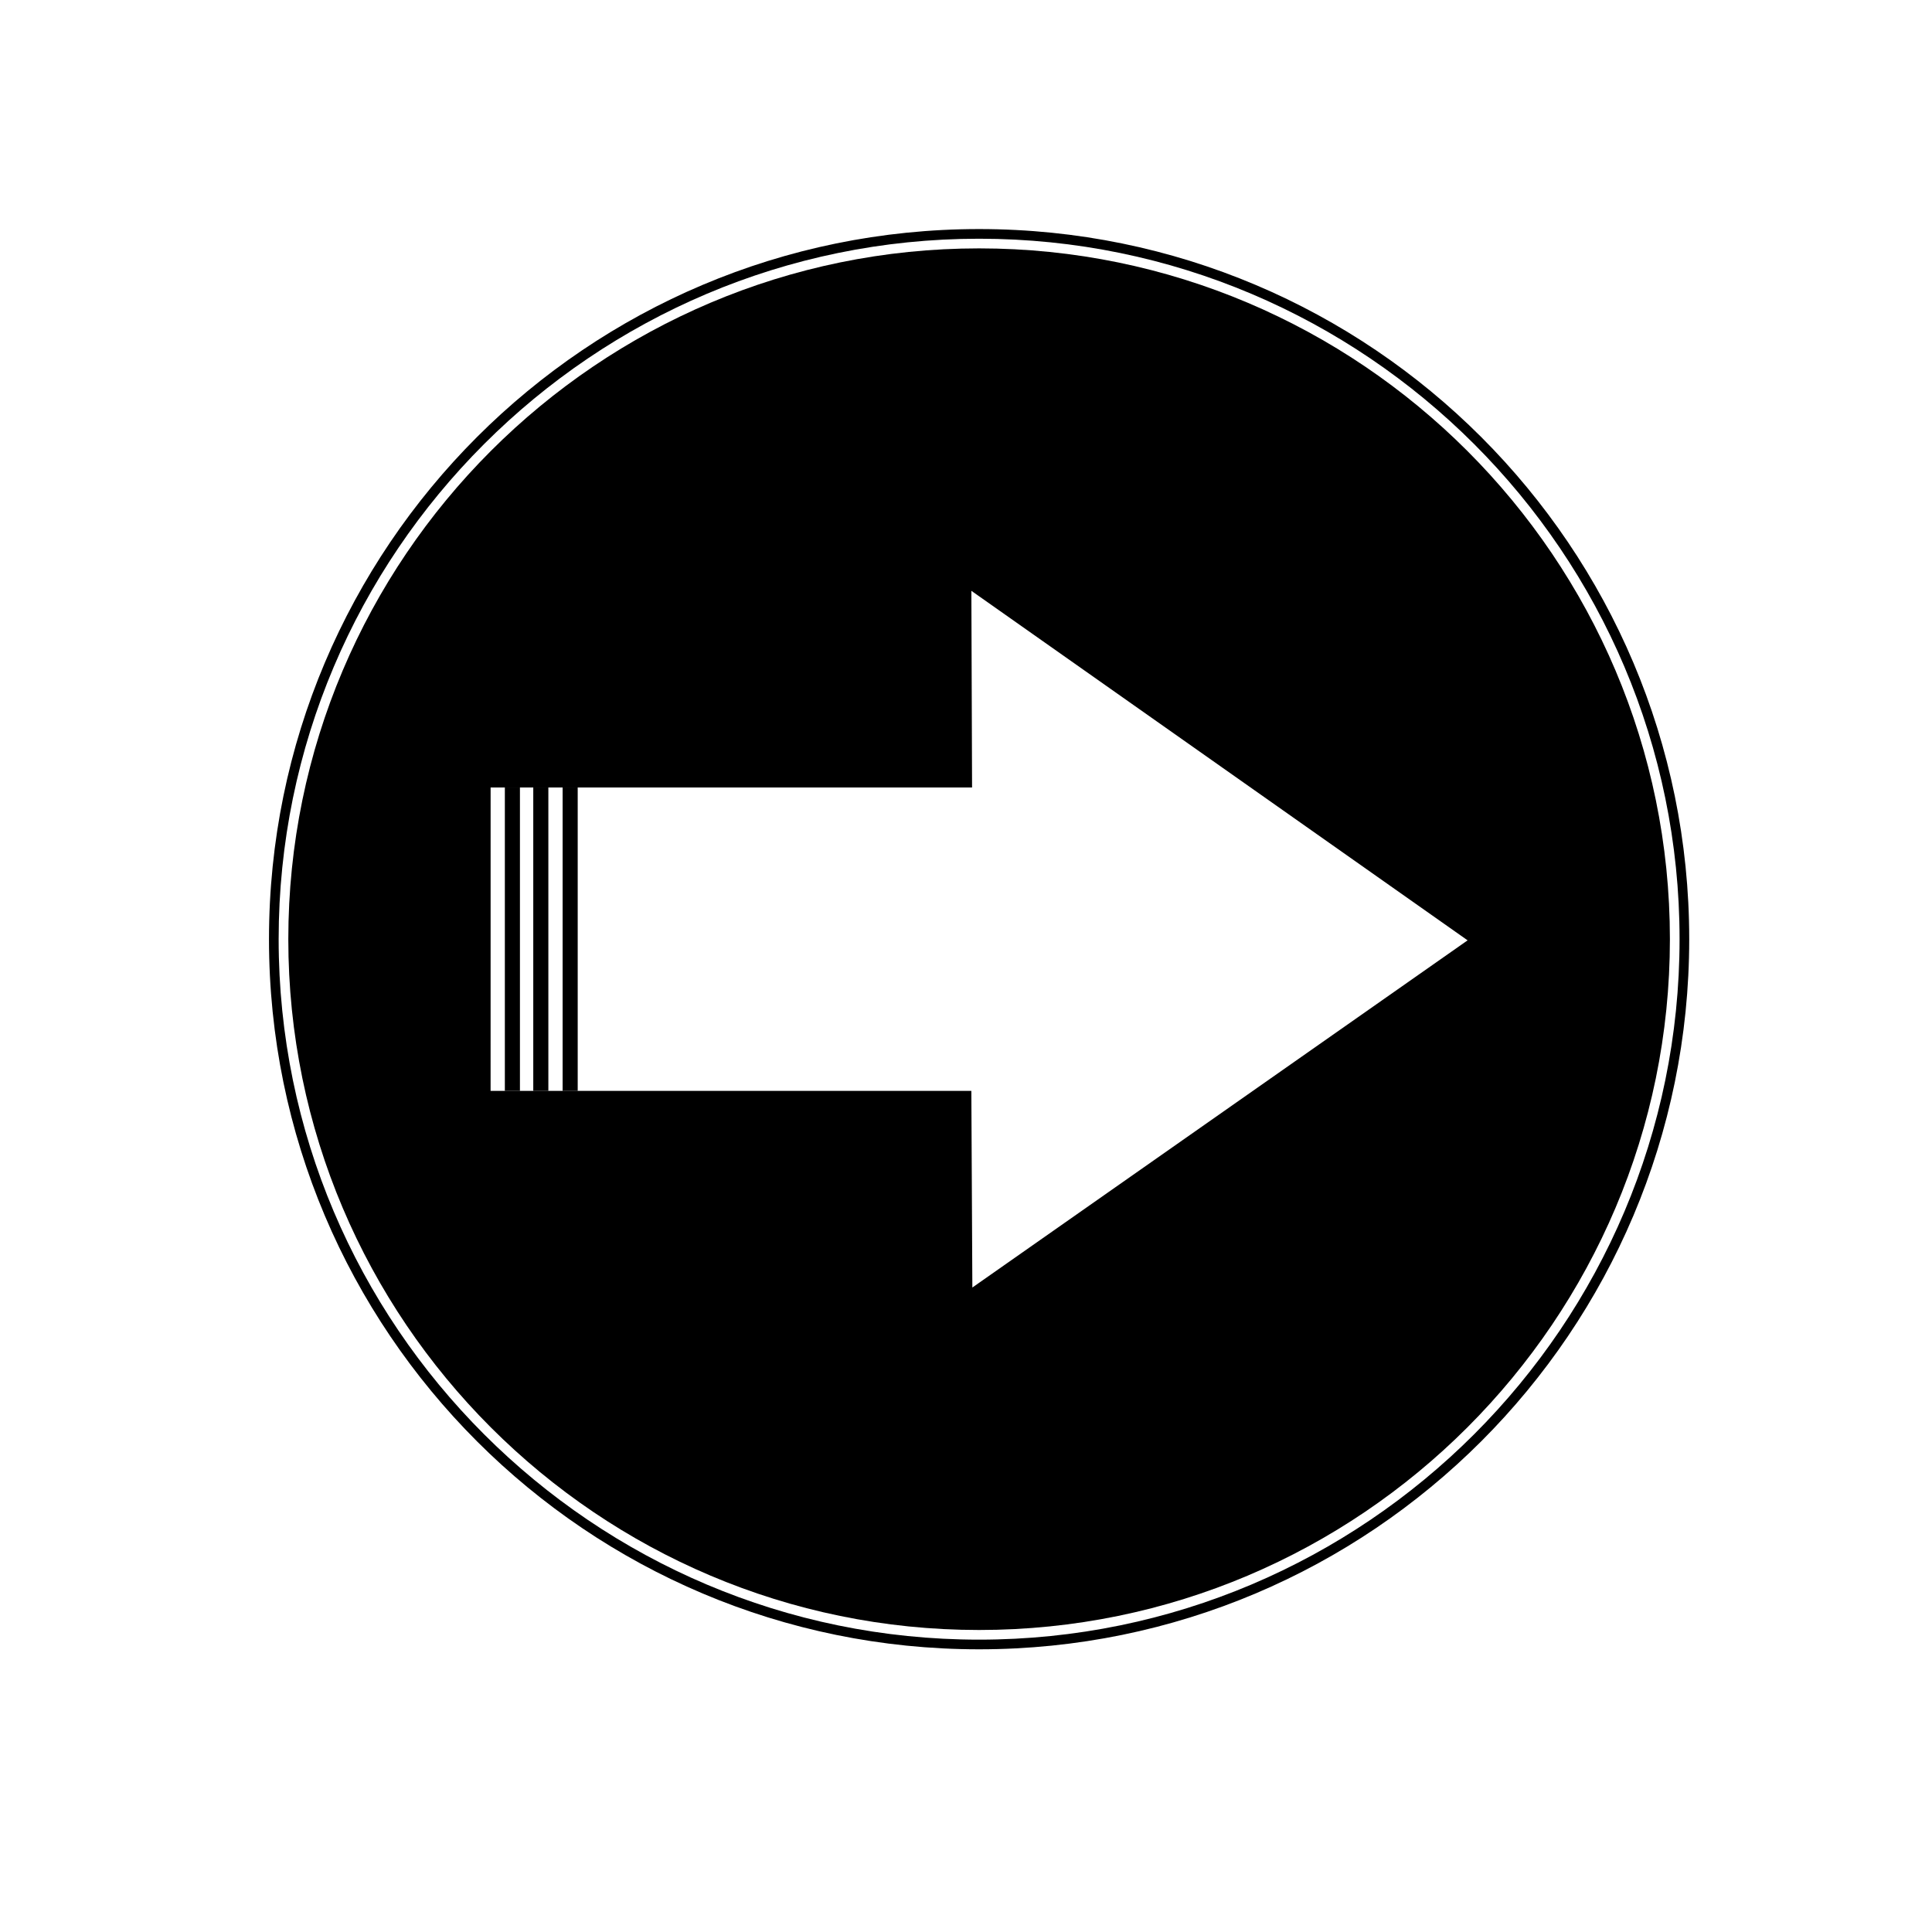
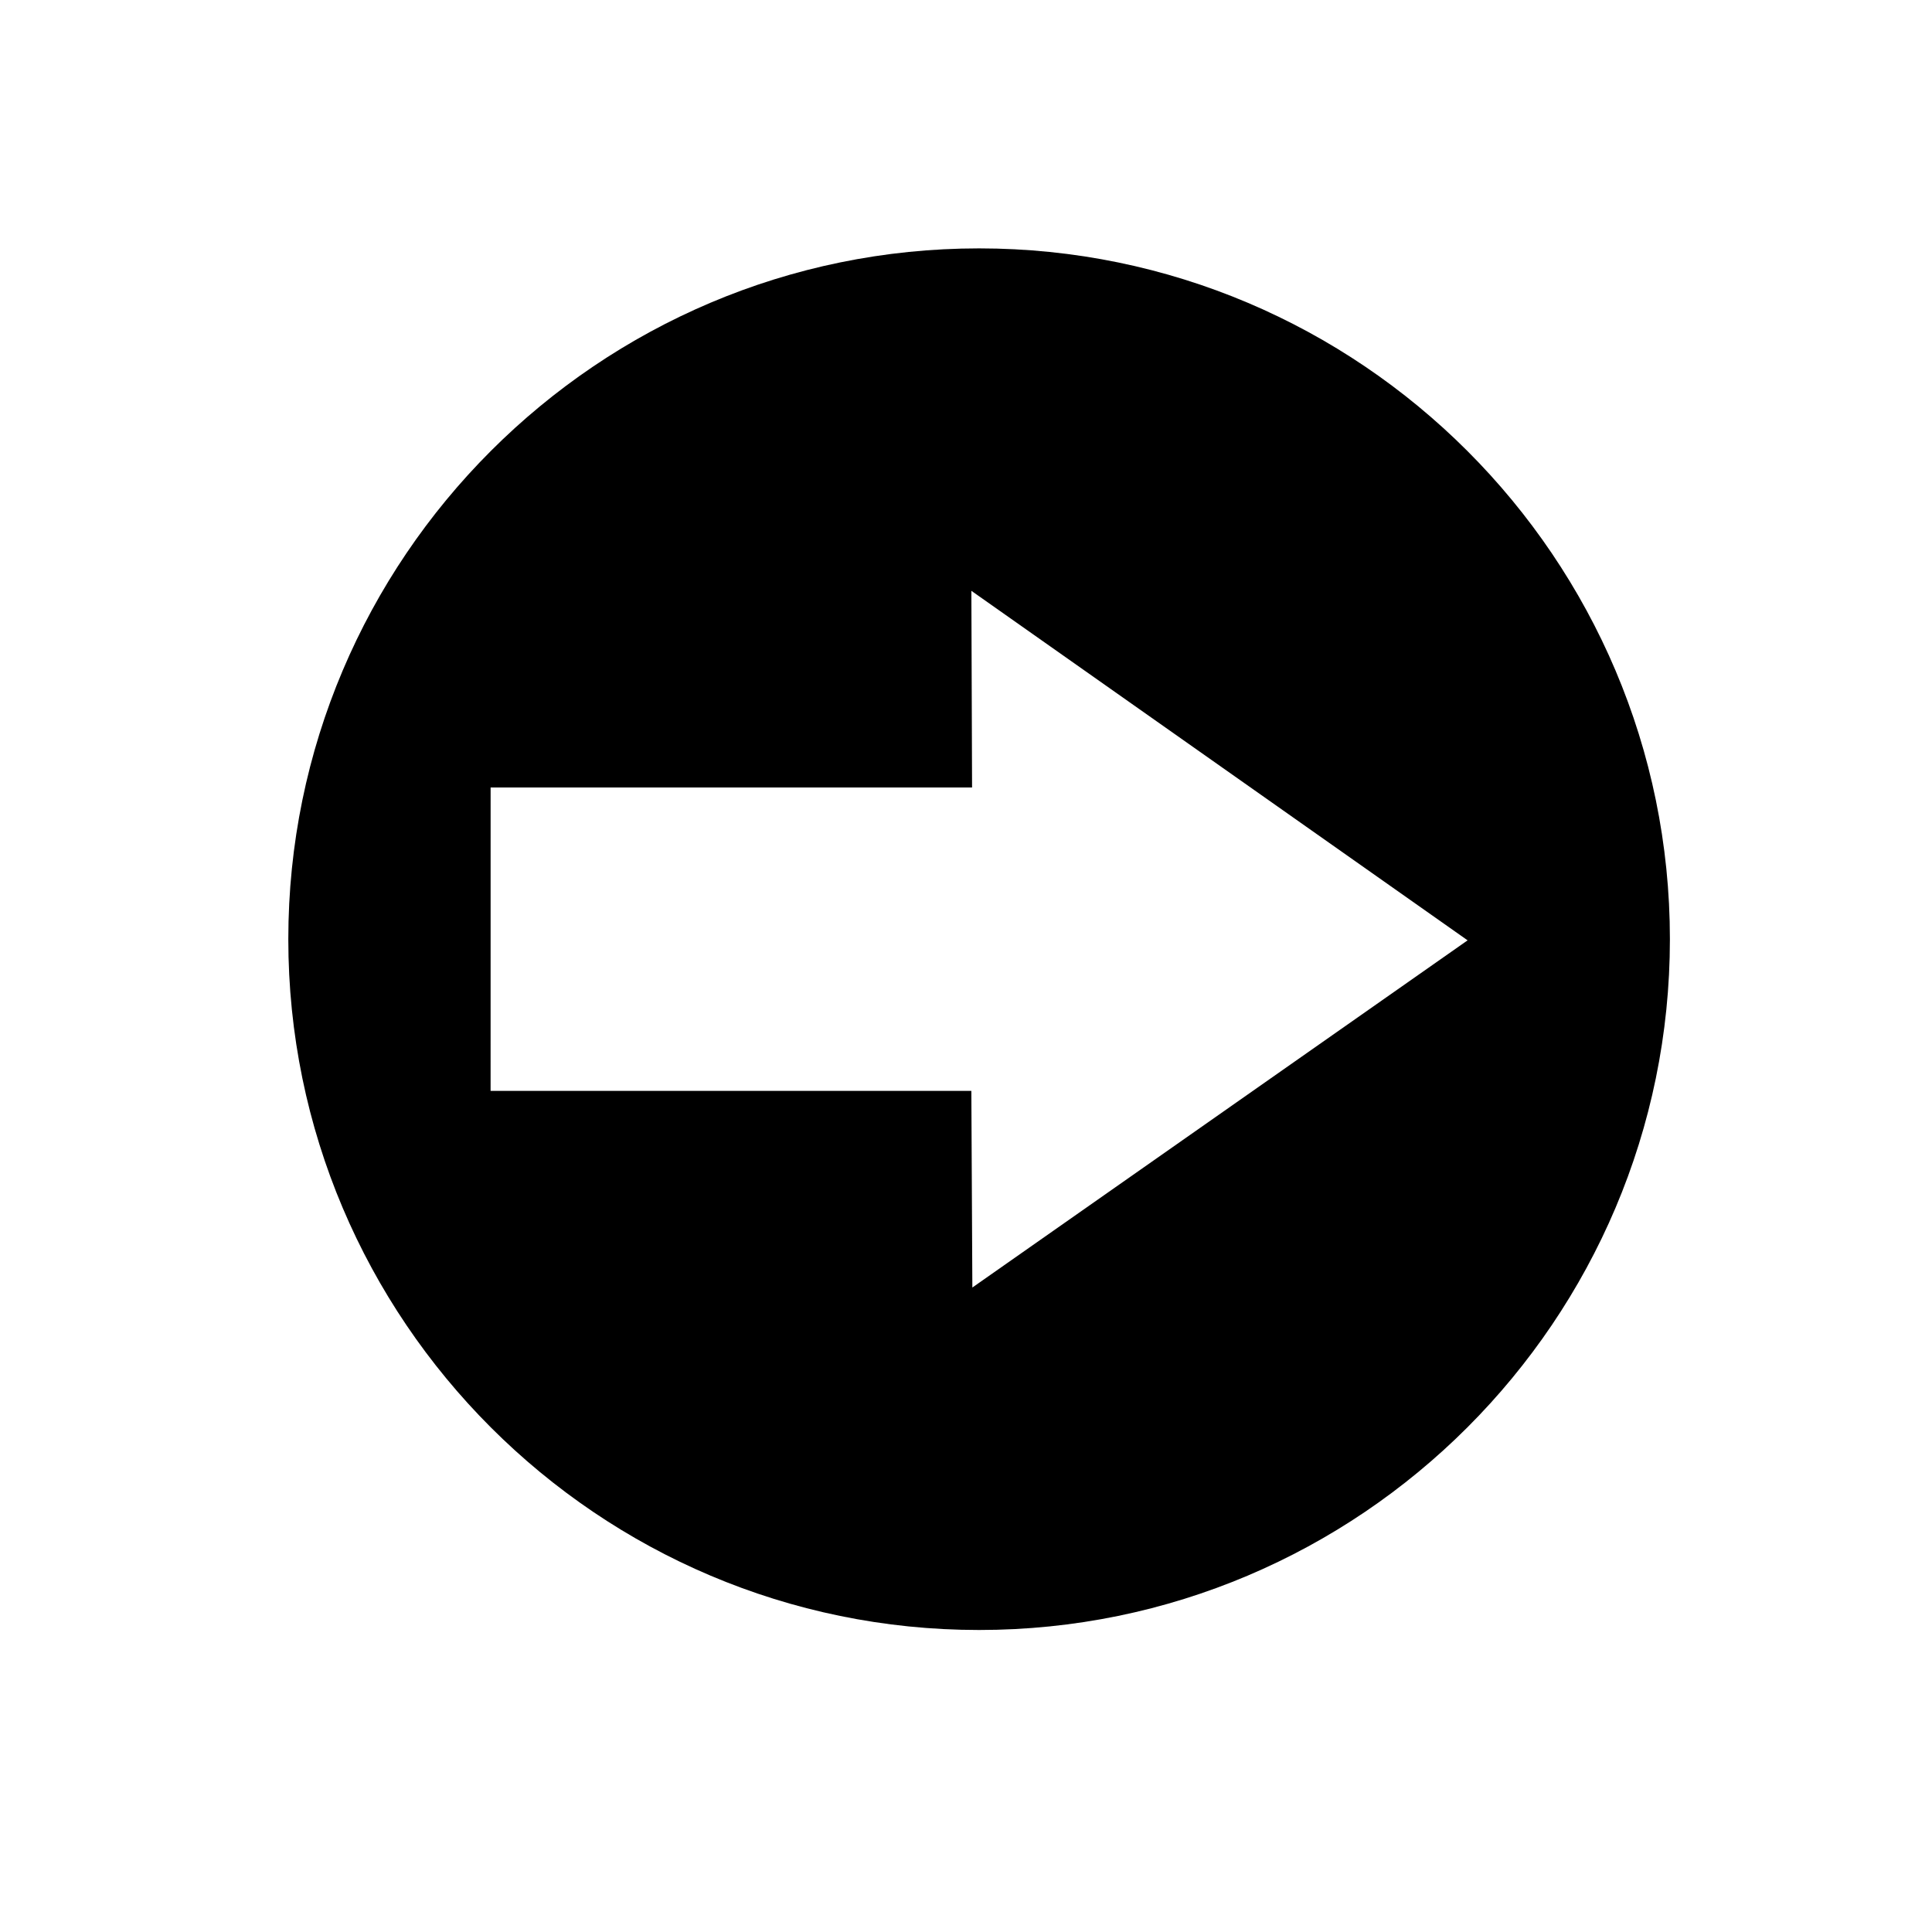
<svg xmlns="http://www.w3.org/2000/svg" viewBox="0 0 100 100">
-   <path d="M13.923 48.612c-.001 20.3 16.455 36.756 36.755 36.756s36.756-16.456 36.756-36.756-16.456-36.756-36.756-36.756-36.755 16.456-36.755 36.756zm73.011 0c0 19.991-16.265 36.256-36.256 36.256S14.422 68.604 14.423 48.612c0-19.991 16.264-36.256 36.255-36.256s36.256 16.265 36.256 36.256z" />
  <path d="M14.923 48.612c-.001 19.716 16.039 35.756 35.755 35.756s35.756-16.04 35.756-35.756-16.04-35.756-35.756-35.756-35.755 16.04-35.755 35.756zm61.04.06l-25.634 17.97-.052-10.177H25.393l.001-15.704h24.92l-.036-10.18 25.685 18.091z" />
-   <path d="M26.131 40.761h.781v15.704h-.781zm1.471 0h.781v15.704h-.781zm1.519 0h.781v15.704h-.781z" />
</svg>